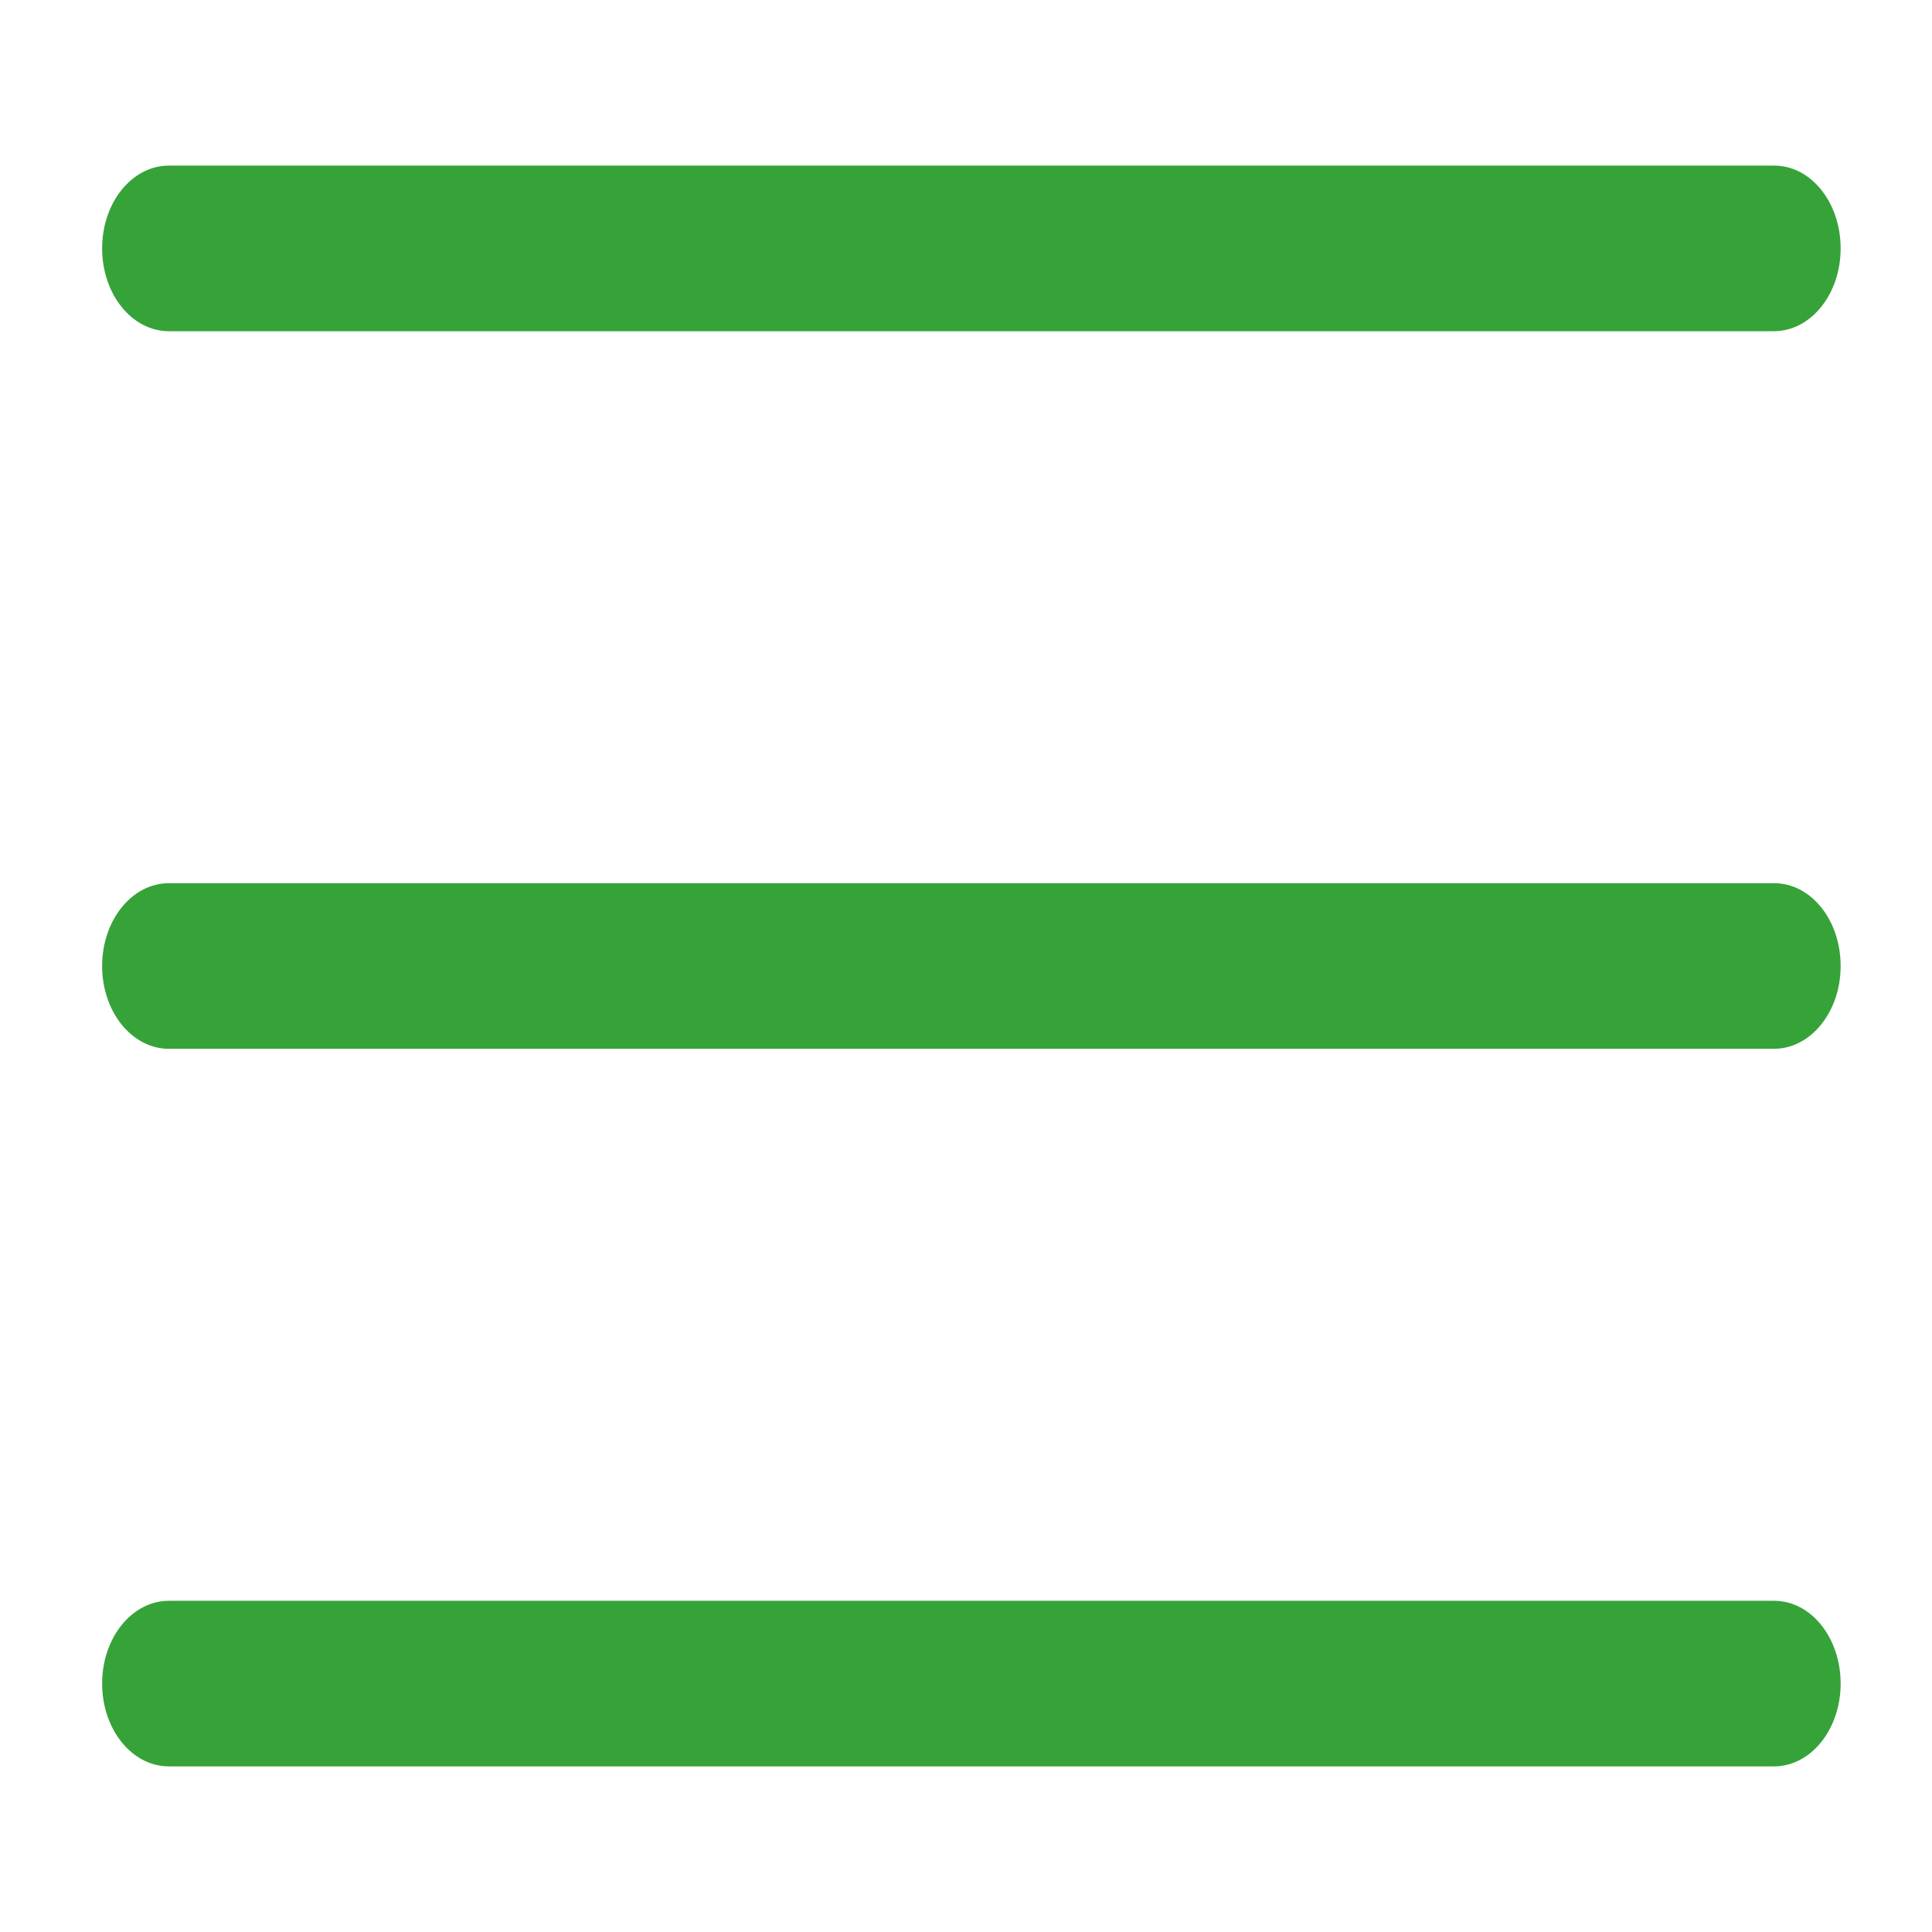
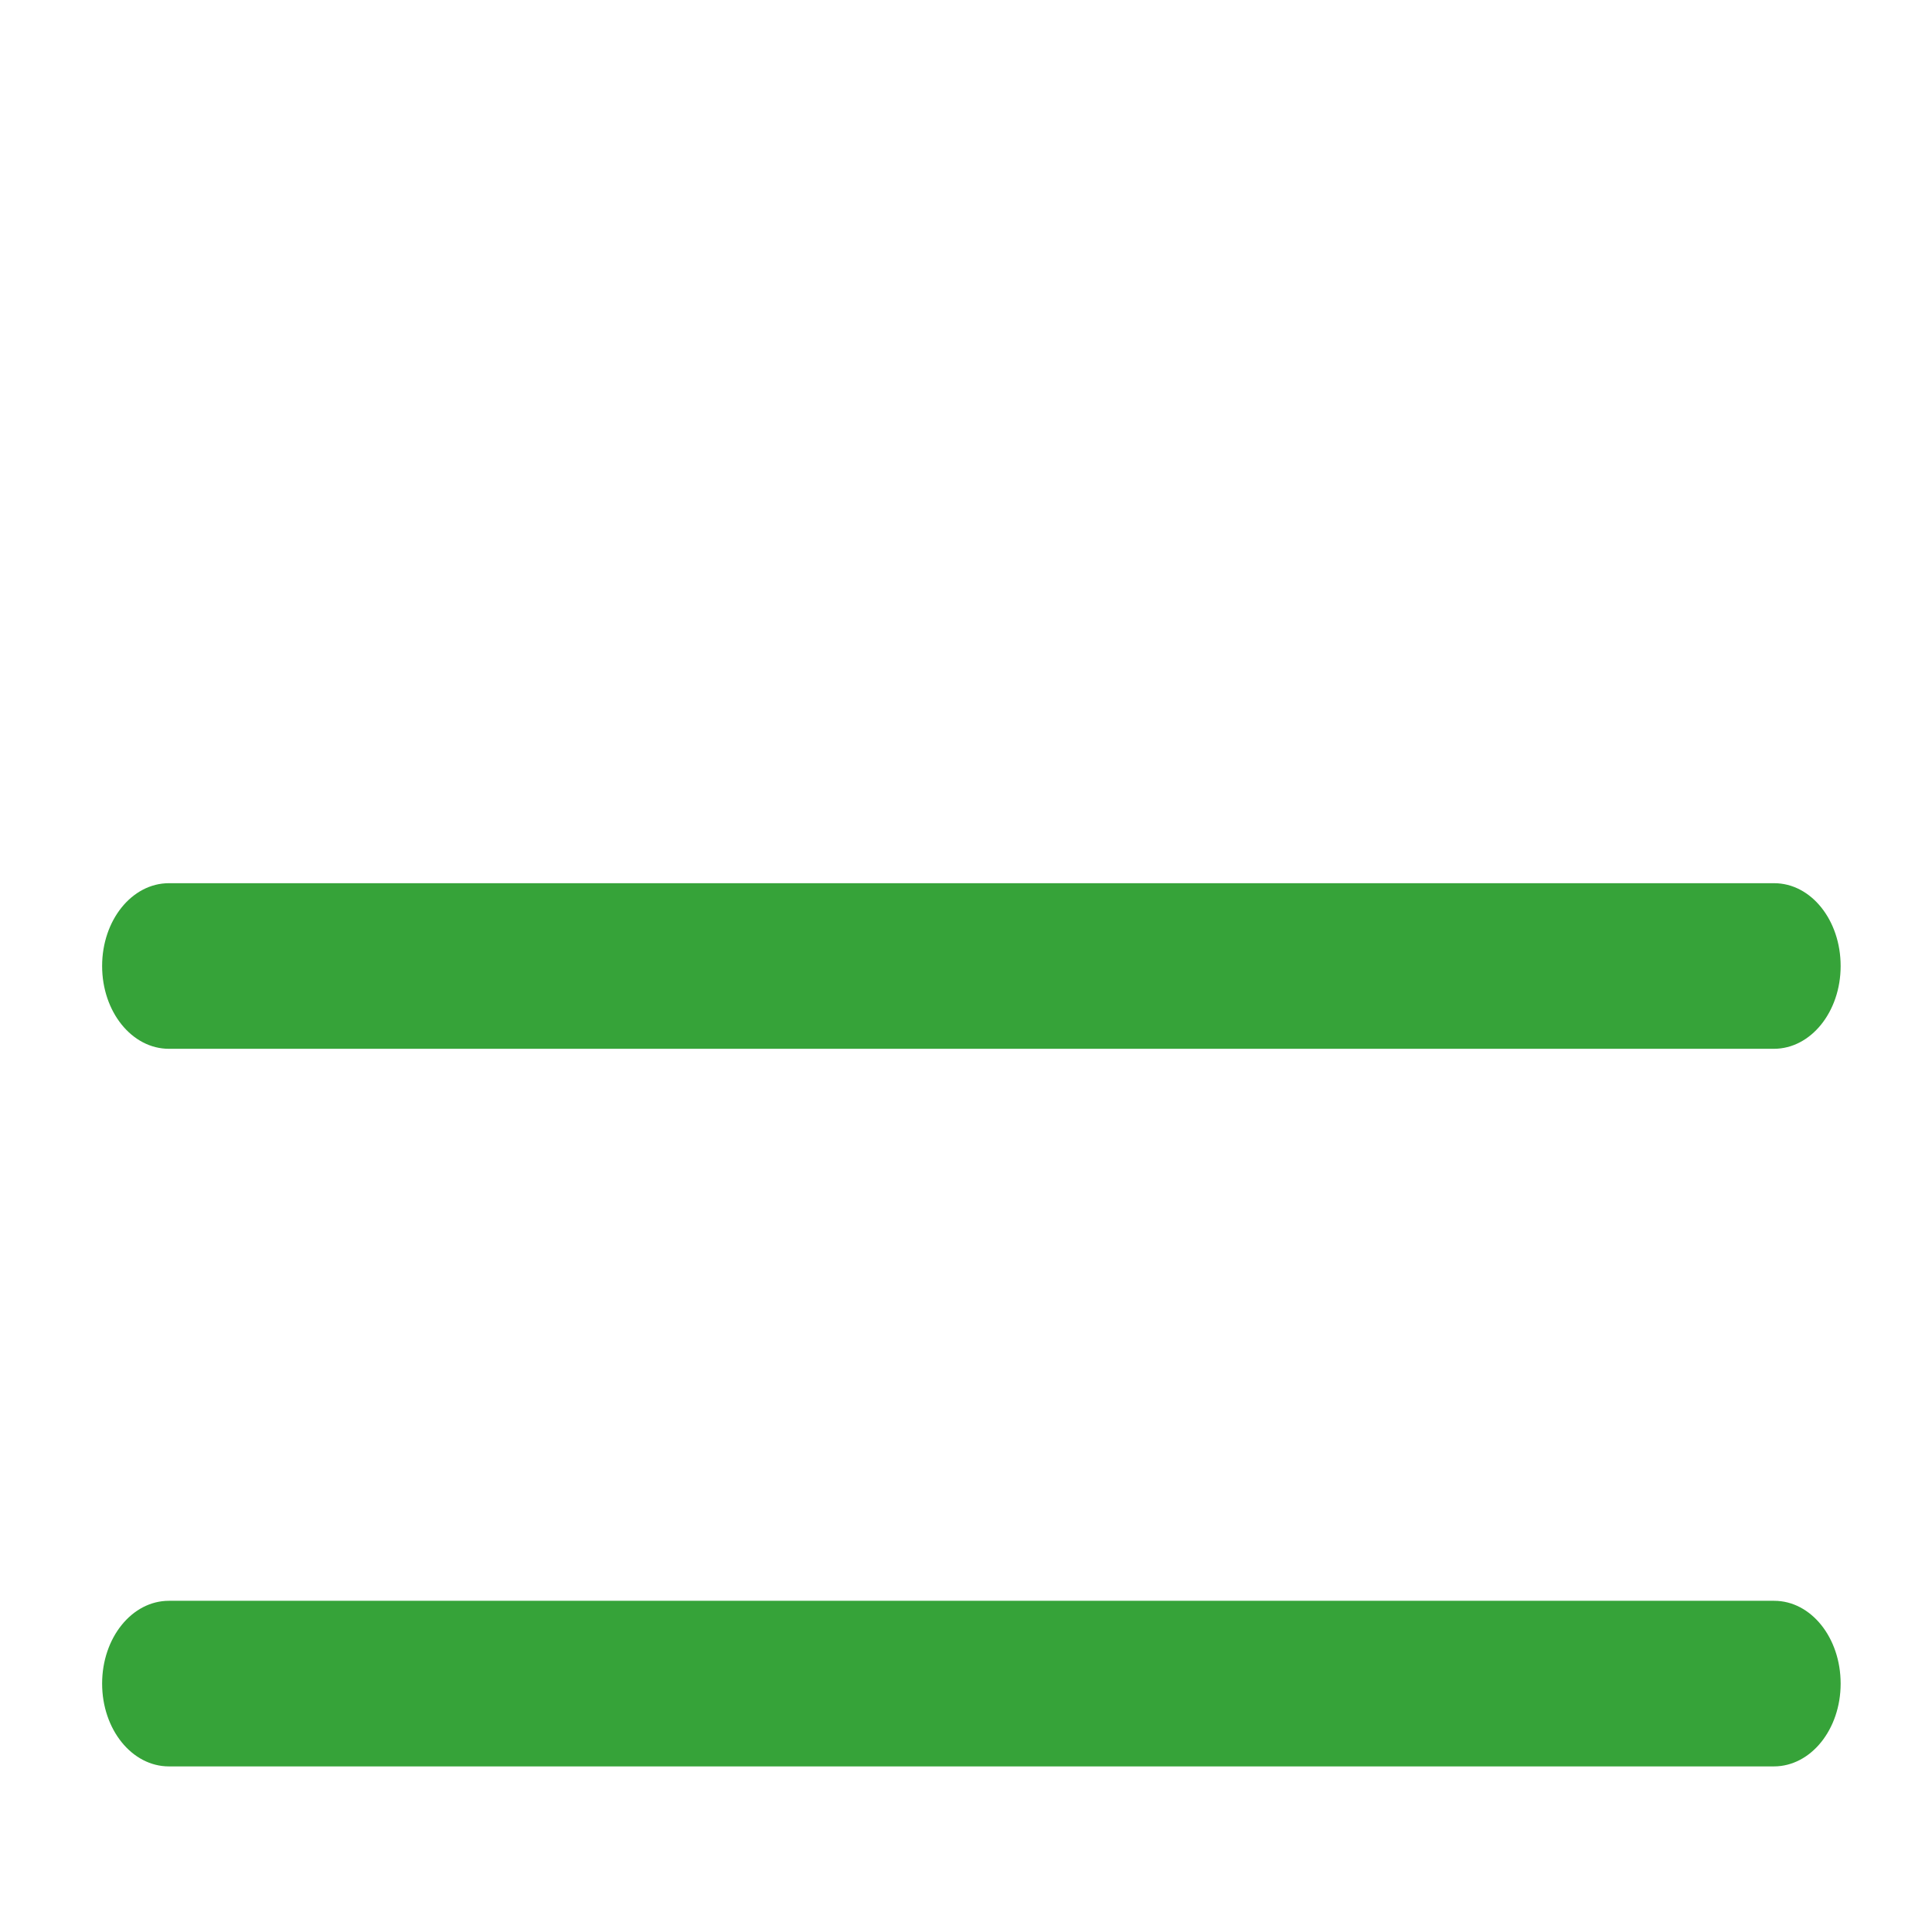
<svg xmlns="http://www.w3.org/2000/svg" version="1.1" id="Layer_1" x="0px" y="0px" viewBox="0 0 700 700" style="enable-background:new 0 0 700 700;" xml:space="preserve">
  <style type="text/css">
	.st0{fill:#36A339;}
</style>
-   <path class="st0" d="M642.8,60H61.2C47.8,60,37,73.4,37,90s10.8,30,24.2,30h581.5c13.4,0,24.2-13.4,24.2-30S656.2,60,642.8,60z" />
  <path class="st0" d="M642.8,580H61.2C47.8,580,37,593.4,37,610s10.8,30,24.2,30h581.5c13.4,0,24.2-13.4,24.2-30S656.2,580,642.8,580  z" />
  <path class="st0" d="M642.8,320H61.2C47.8,320,37,333.4,37,350s10.8,30,24.2,30h581.5c13.4,0,24.2-13.4,24.2-30S656.2,320,642.8,320  z" />
</svg>